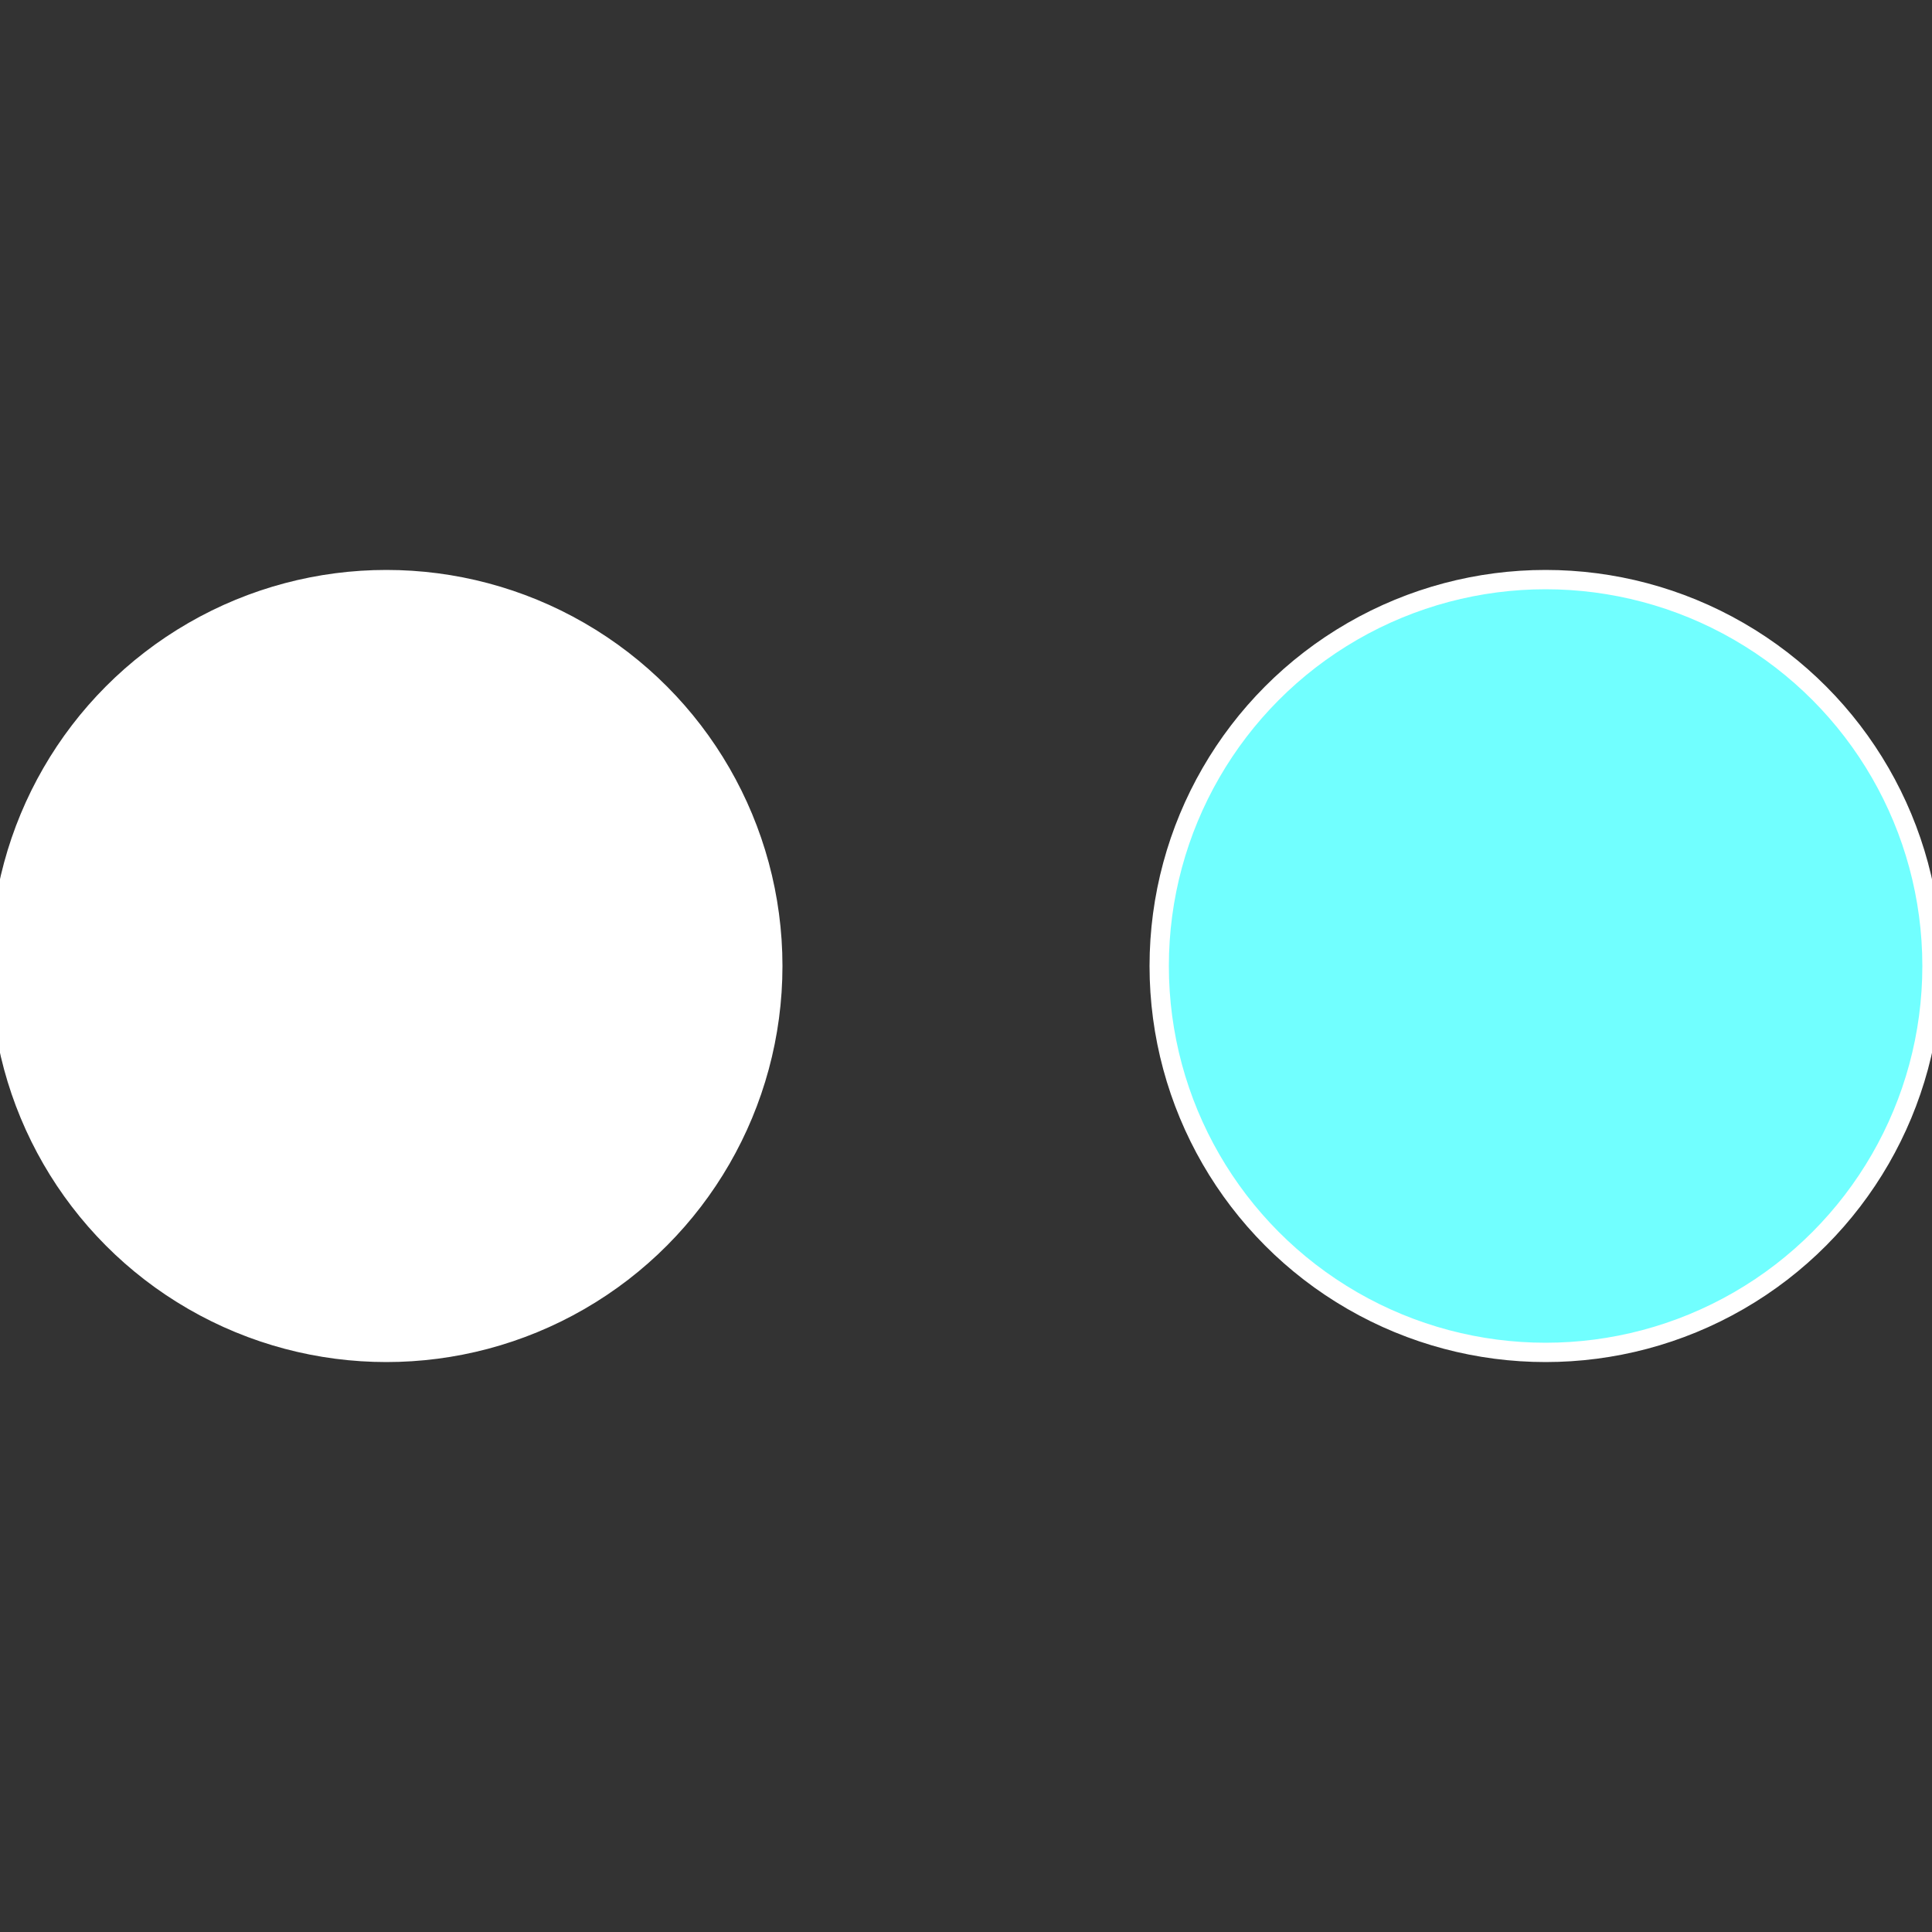
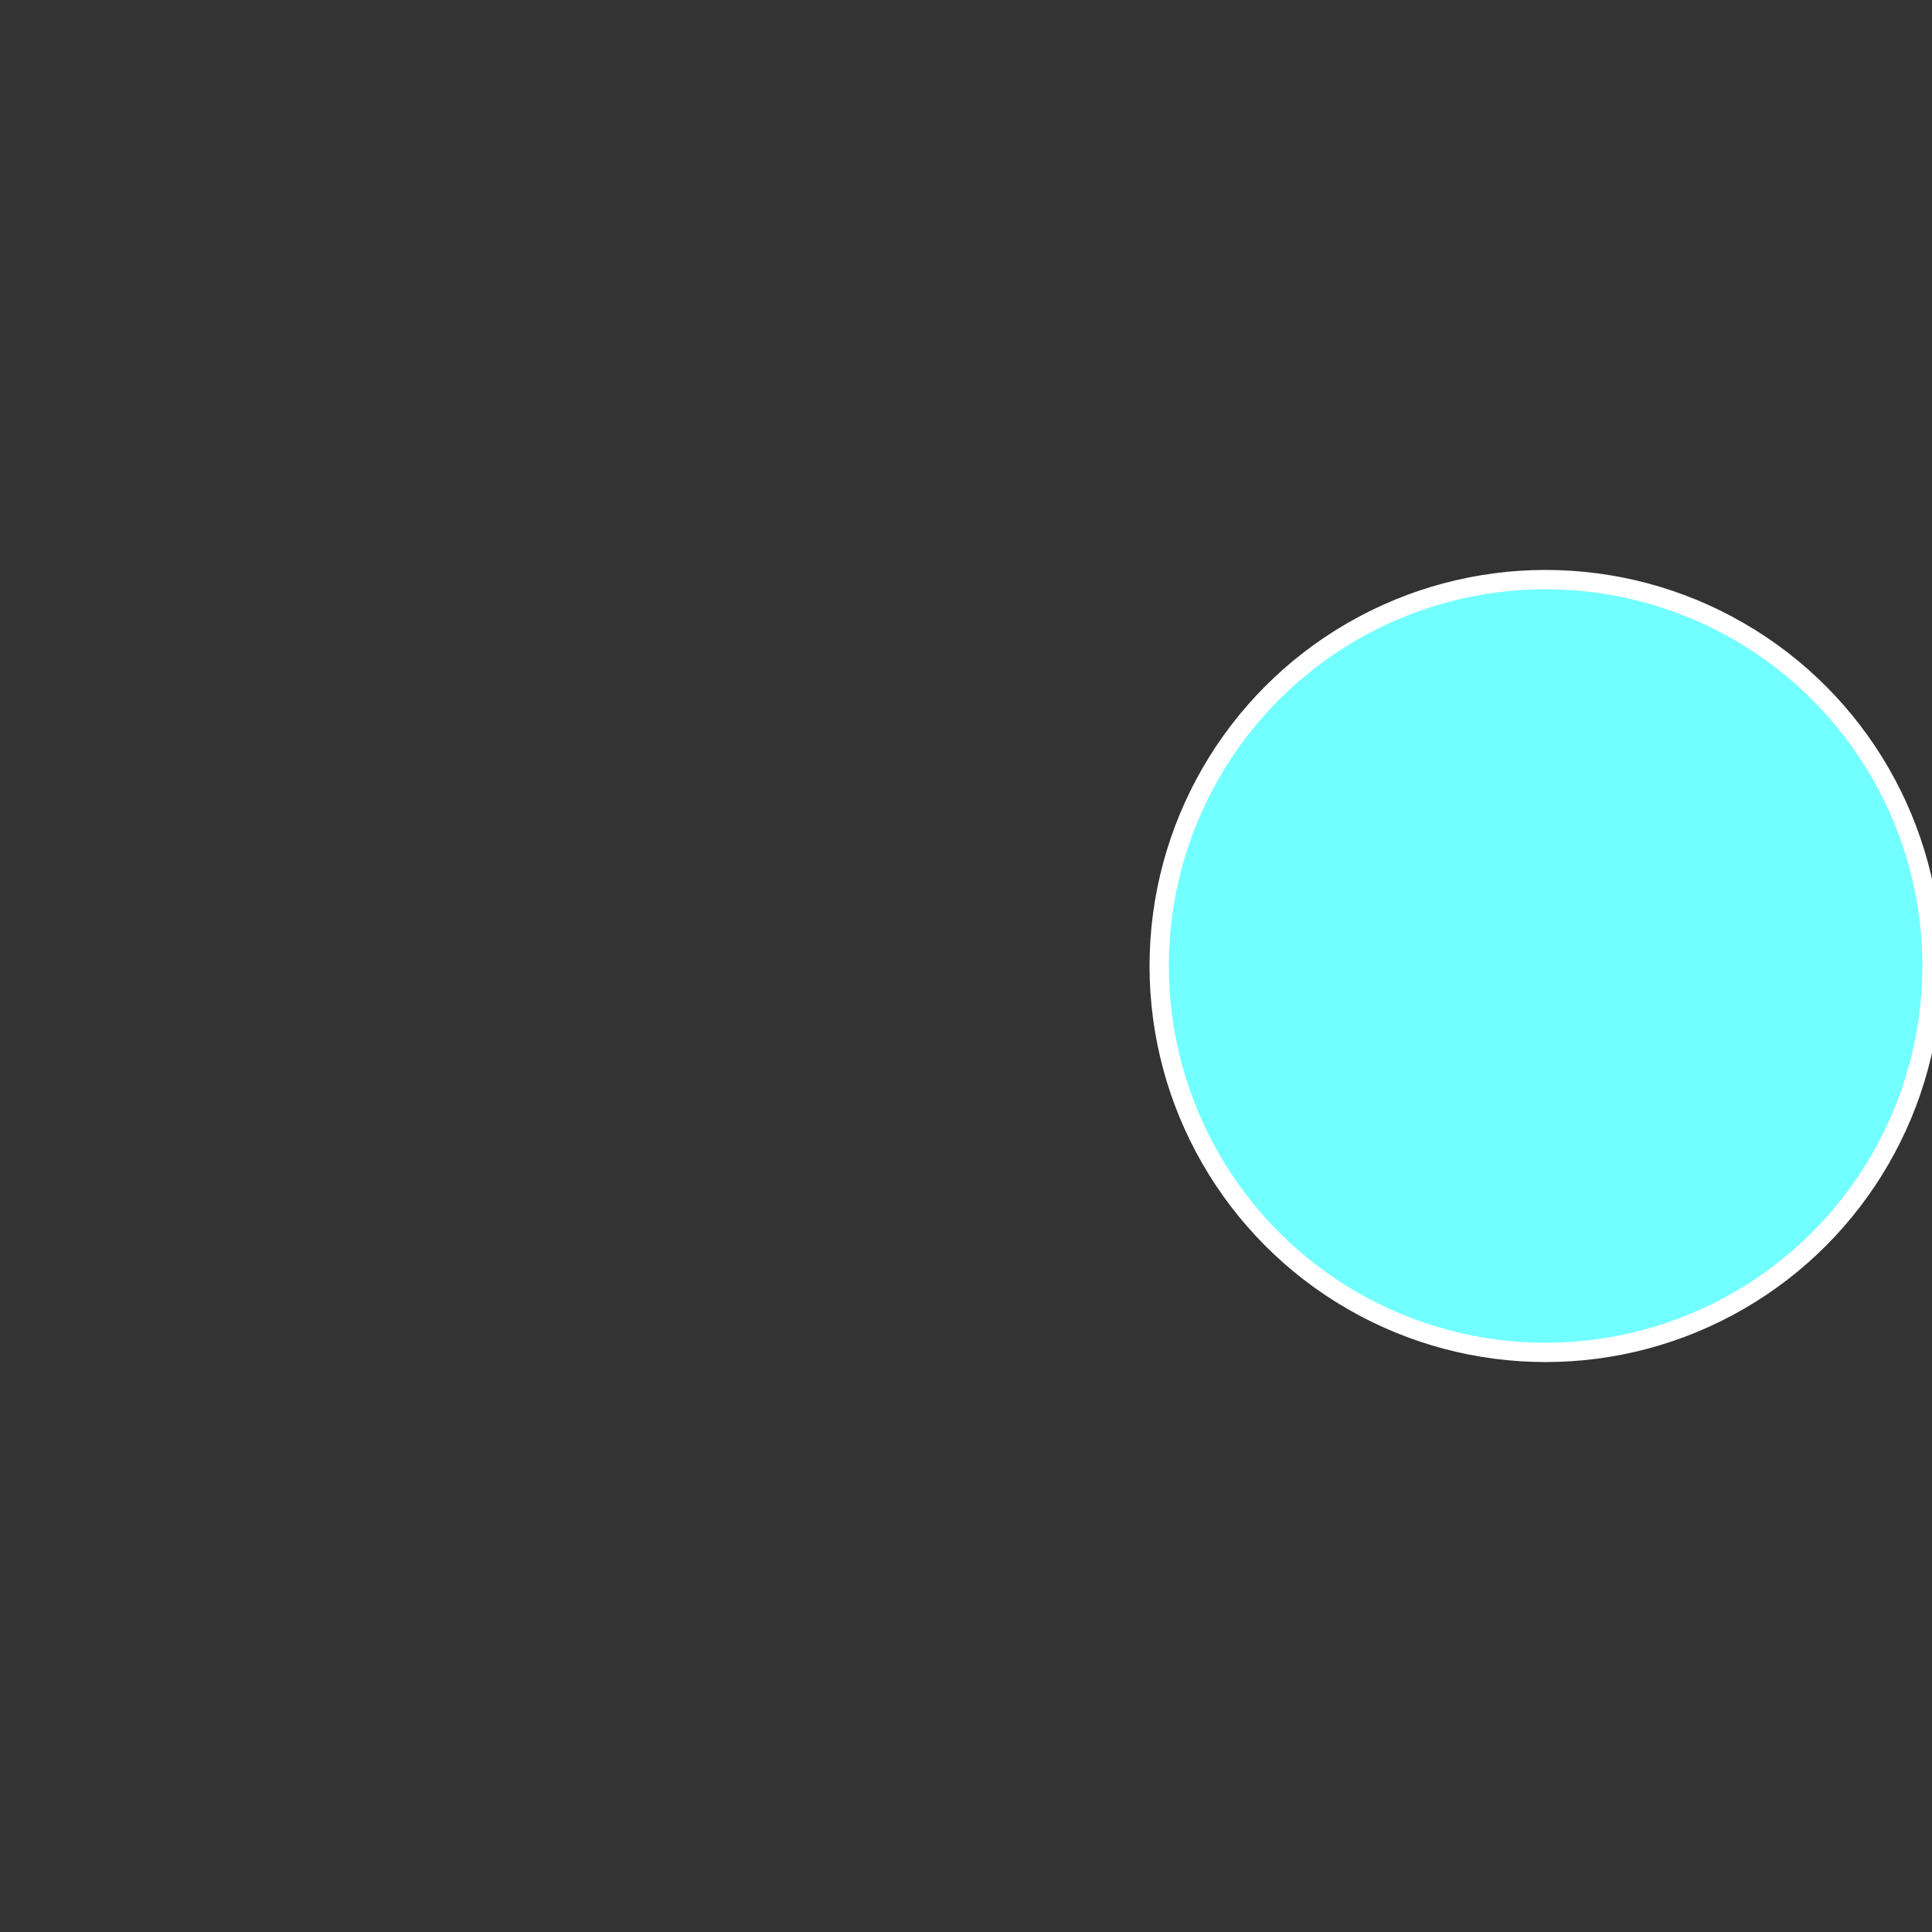
<svg xmlns="http://www.w3.org/2000/svg" width="500" height="500" viewBox="-1 -1 2 2">
  <rect x="-1" y="-1" width="2" height="2" fill="#333333" stroke="none" />
  <circle cx="0.6" cy="0" r="0.4" fill="#71ffffffffffffffa1a792" stroke="#fff" stroke-width="1%" />
-   <circle cx="-0.6" cy="7.3478807948841E-17" r="0.4" fill="#fffffffffffffac6792fffffffffffffa1a" stroke="#fff" stroke-width="1%" />
</svg>